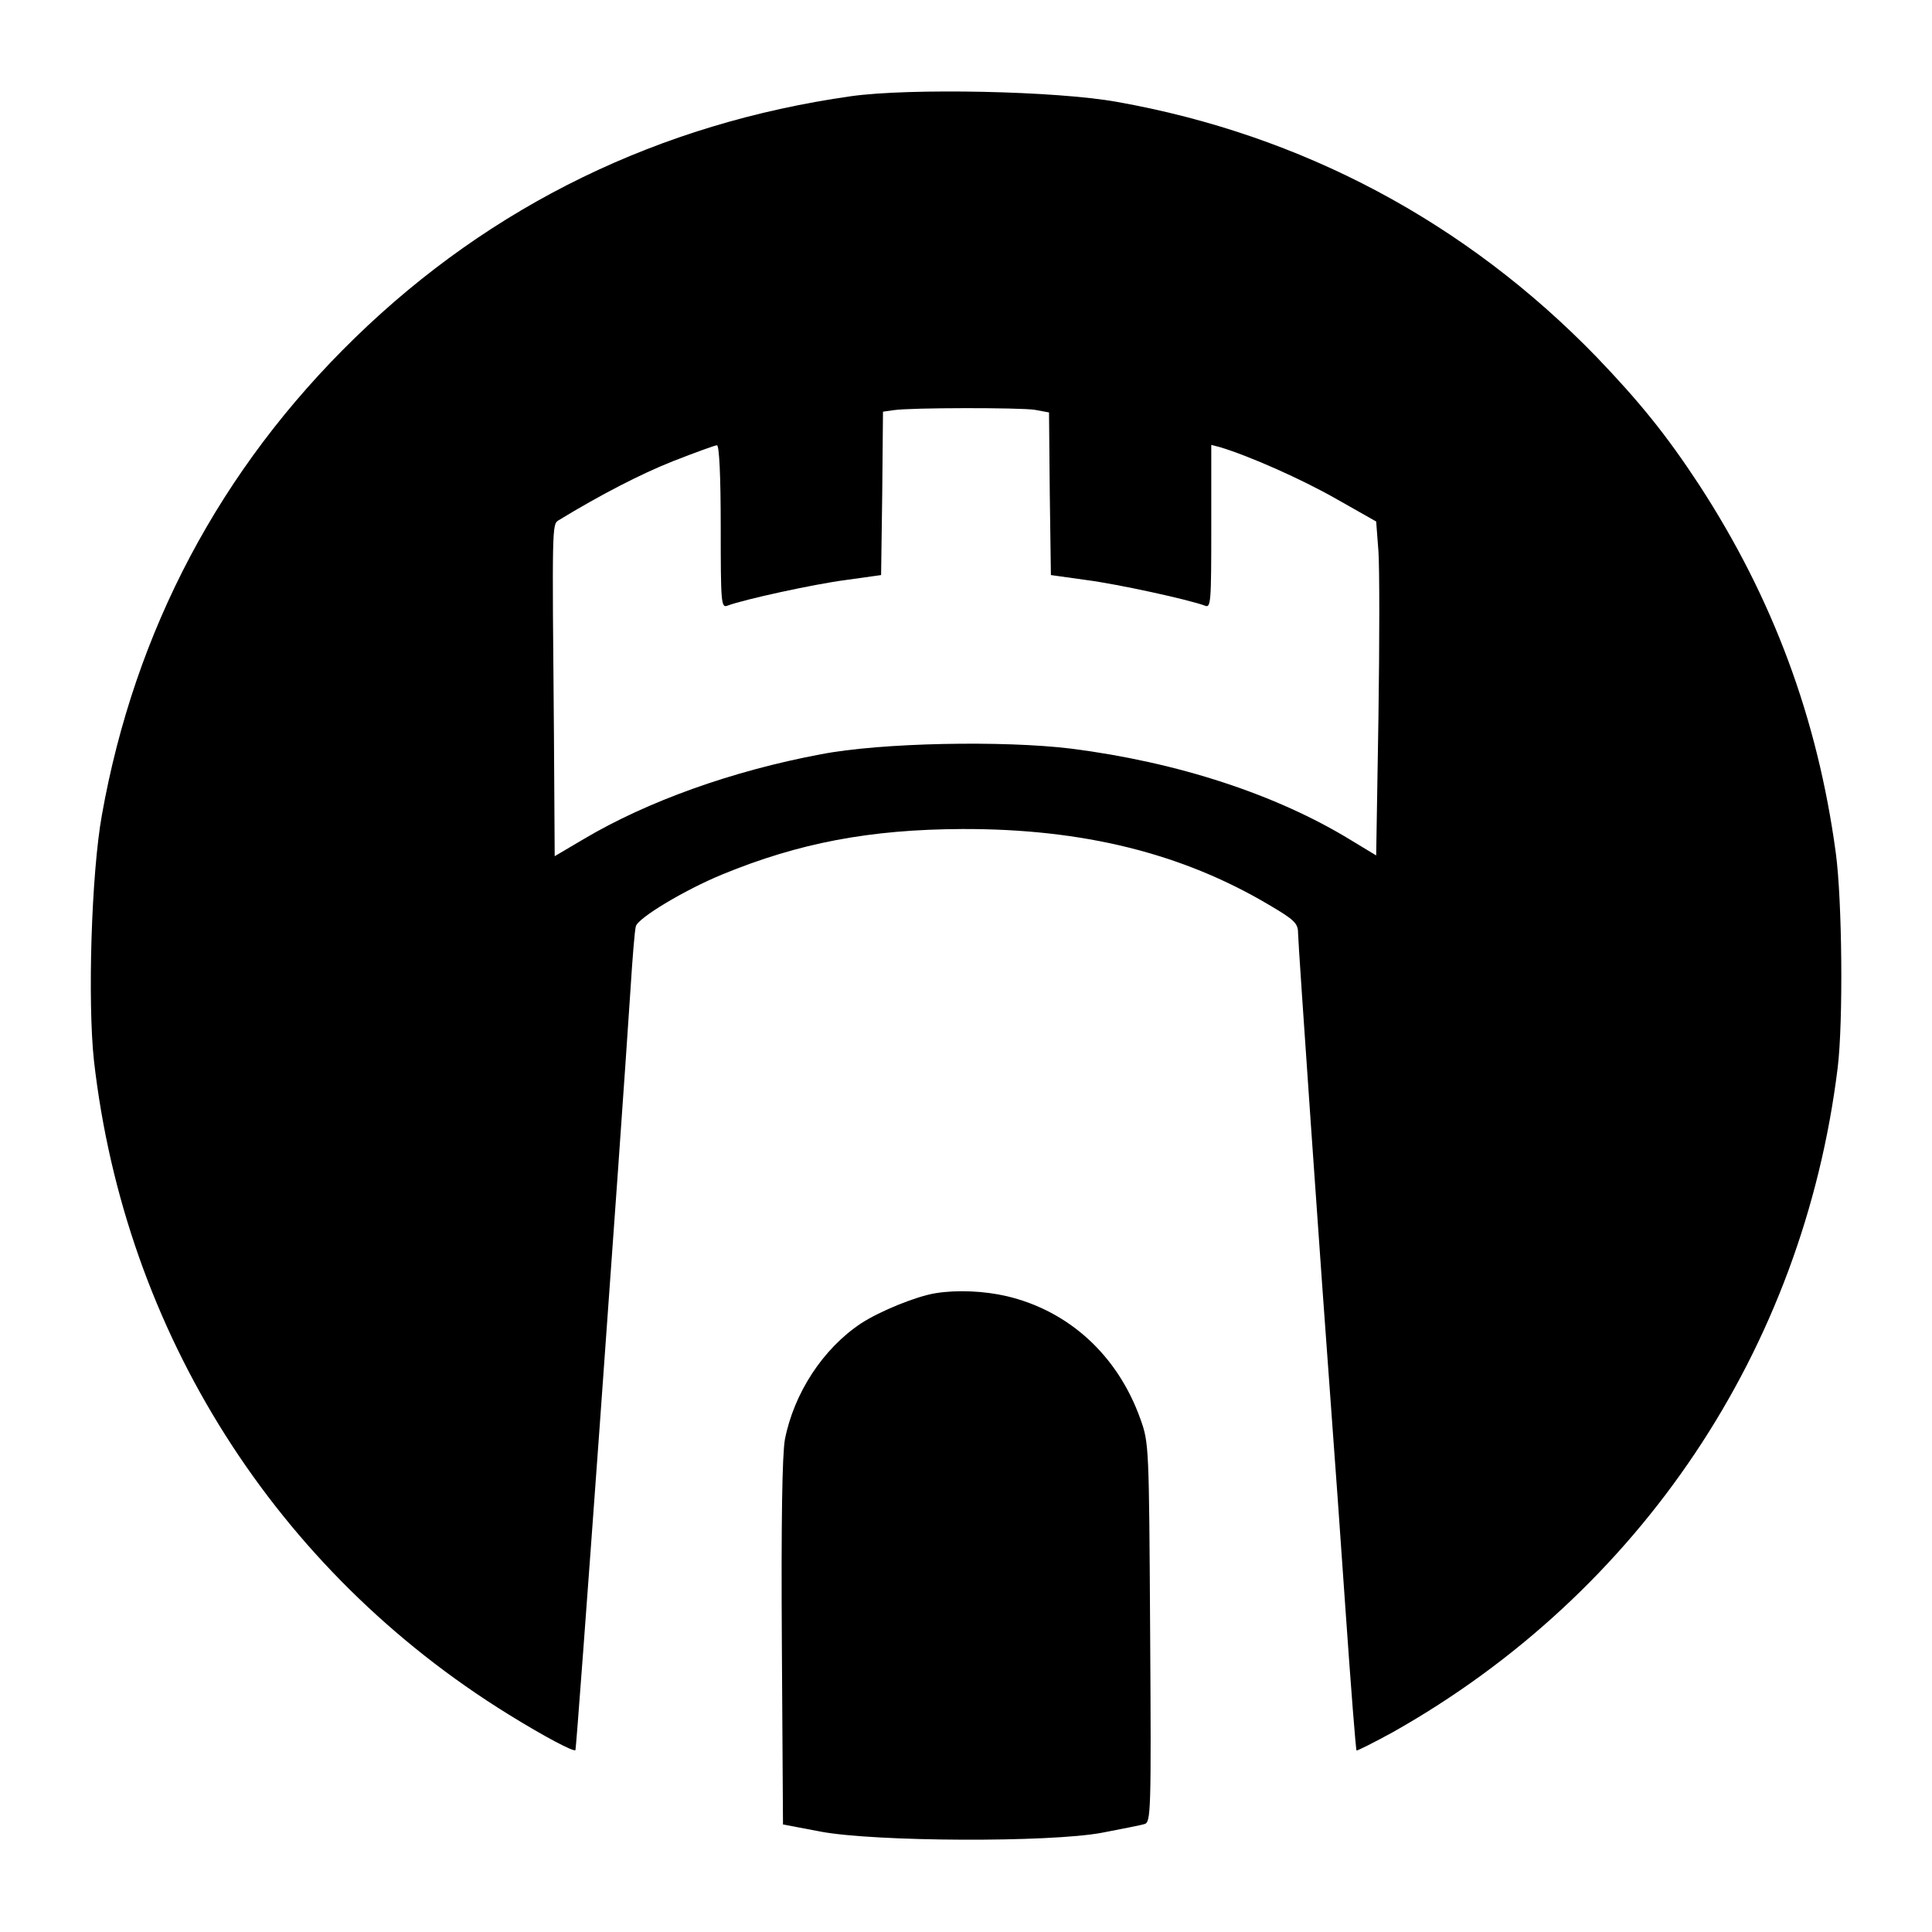
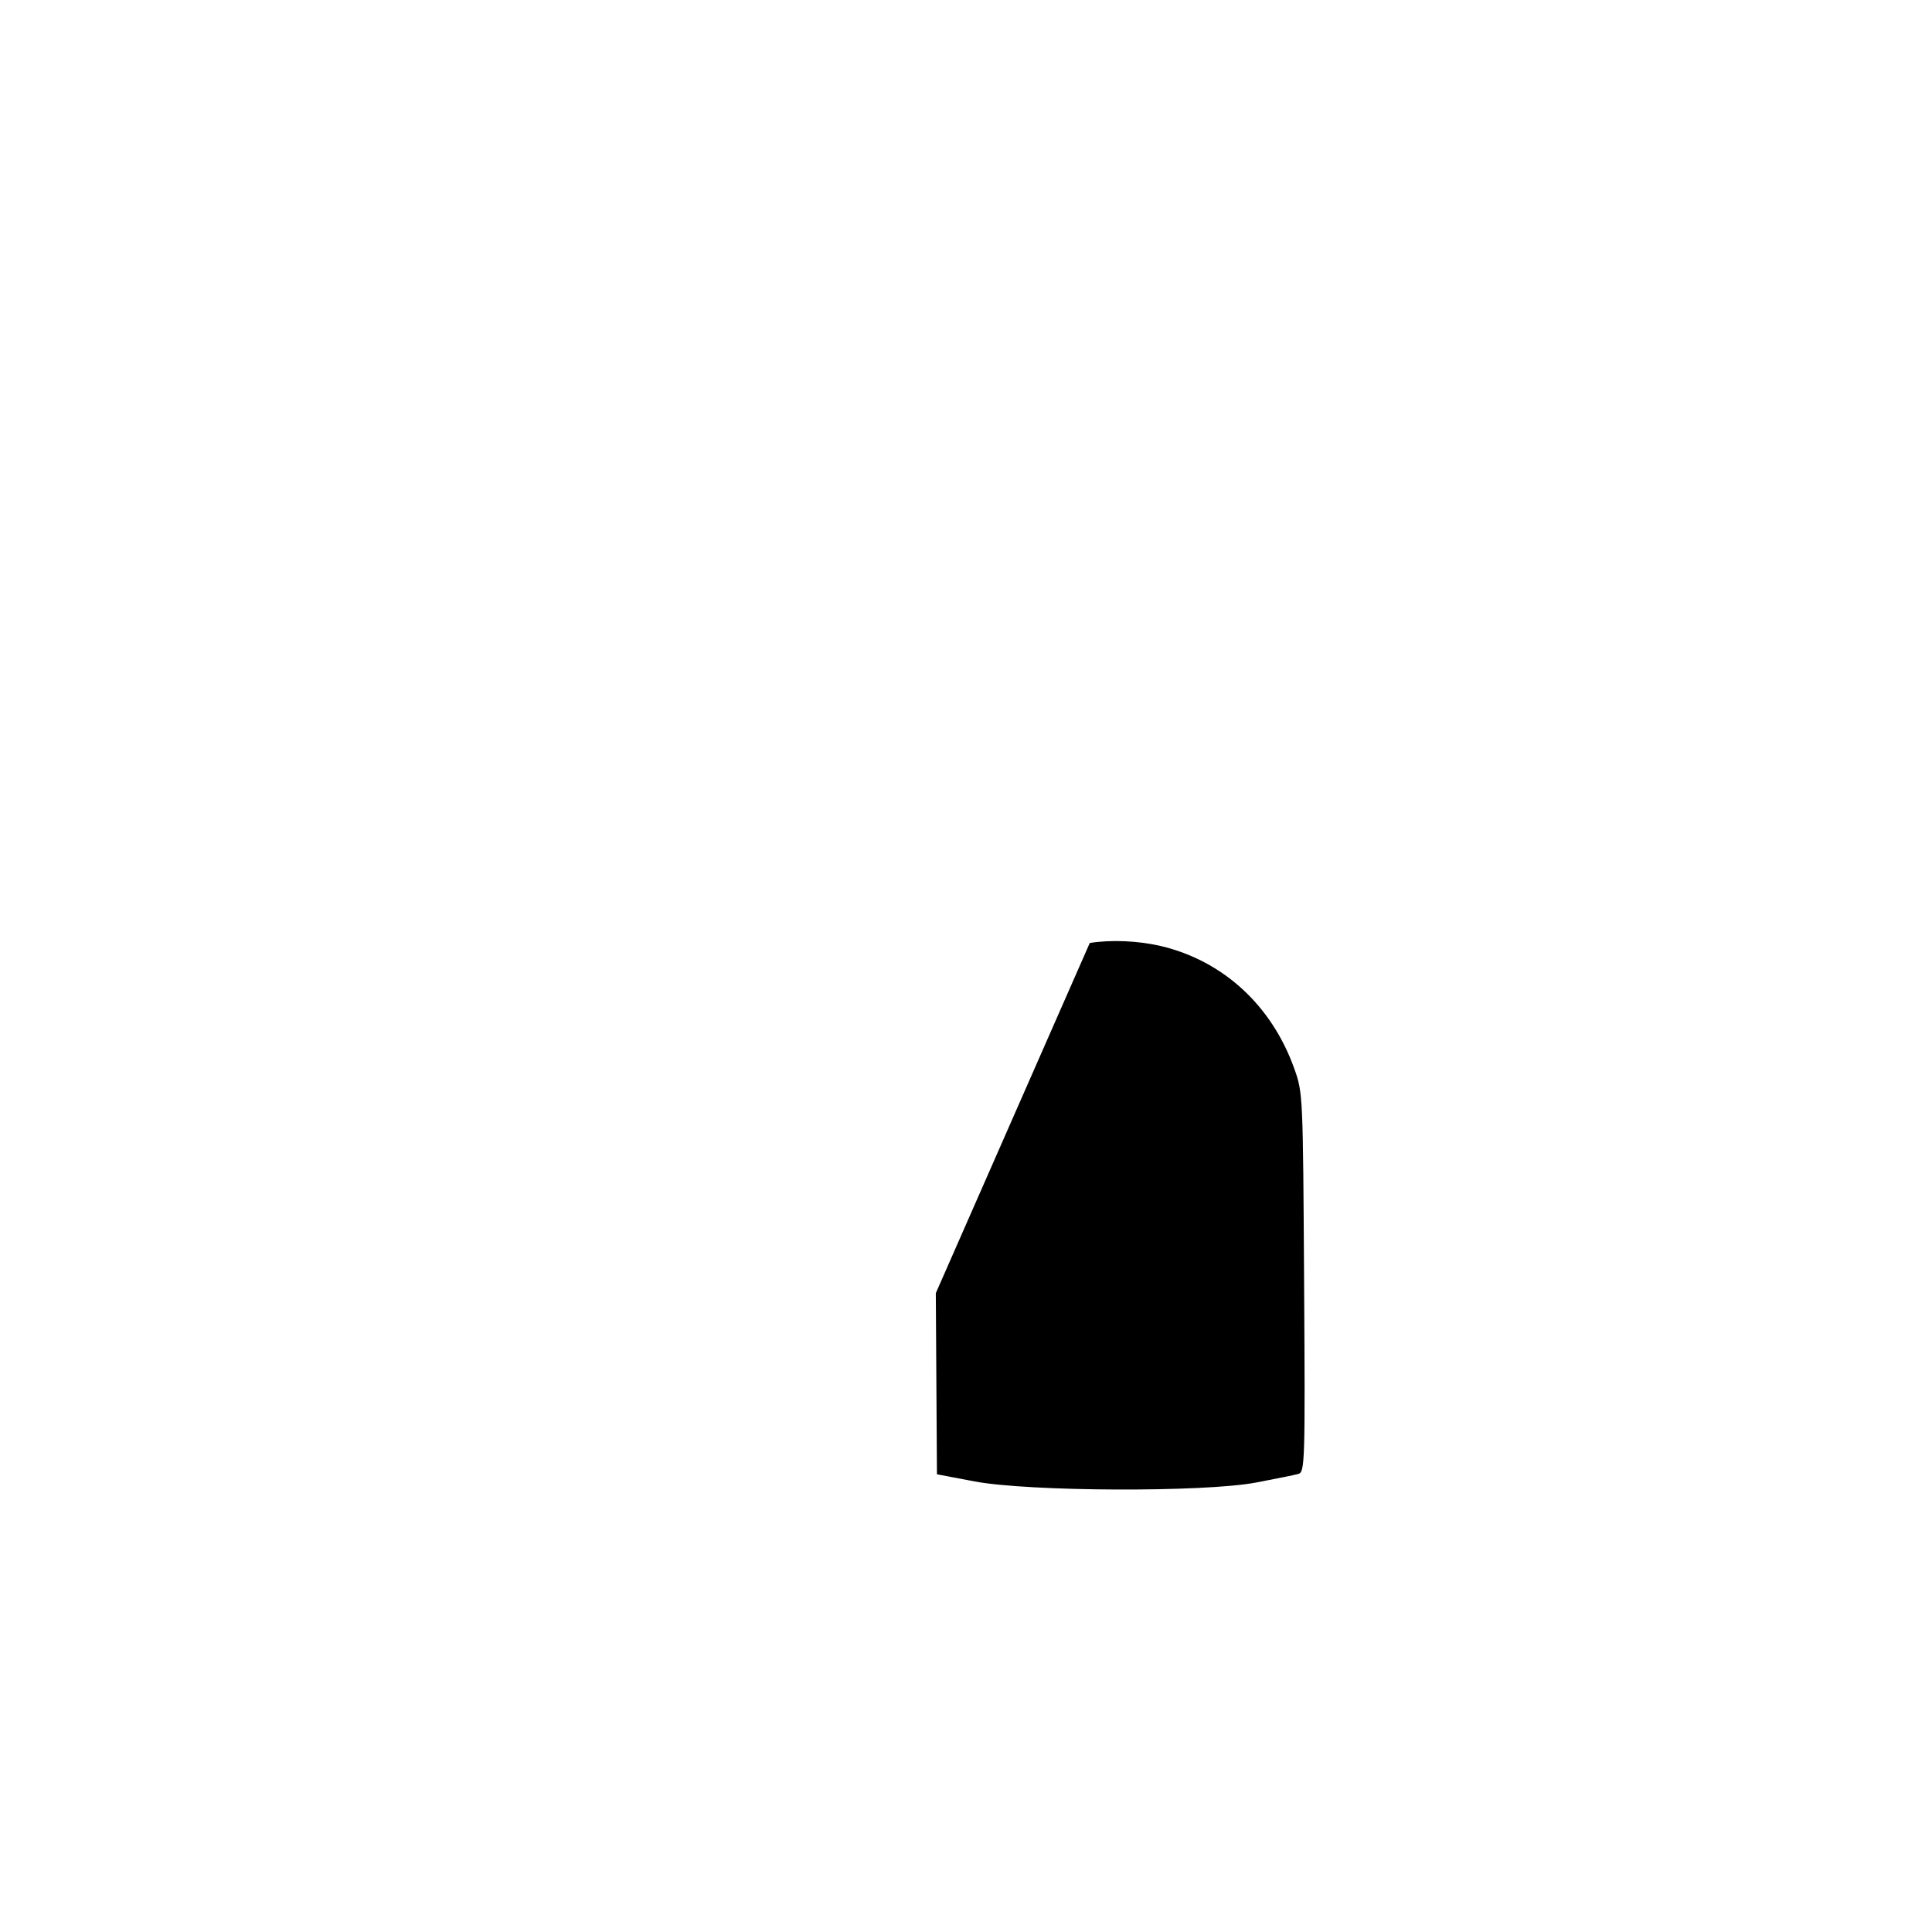
<svg xmlns="http://www.w3.org/2000/svg" version="1.0" width="512pt" height="512pt" viewBox="0 0 512 512" preserveAspectRatio="xMidYMid meet">
  <g transform="translate(0,512) scale(0.1,-0.1)" fill="#000000" stroke="none">
-     <path d="M2255 4865 c-507 -72 -952 -288 -1314 -640 -357 -347 -584 -776 -671 -1265 -28 -156 -38 -494 -21 -651 82 -720 482 -1351 1098 -1732 97 -60 173 -100 178 -95 3 3 120 1619 146 2018 5 80 11 154 14 165 5 22 130 97 230 138 202 83 390 119 635 120 319 1 582 -64 813 -201 68 -40 77 -49 77 -75 0 -26 62 -917 90 -1292 6 -77 22 -304 36 -505 14 -201 27 -367 29 -369 2 -1 46 21 97 49 654 369 1086 1013 1178 1760 15 121 12 446 -5 570 -48 355 -166 674 -362 975 -86 131 -156 218 -272 339 -347 358 -781 589 -1271 676 -161 29 -548 37 -705 15z m487 -831 l38 -7 2 -215 3 -216 93 -13 c85 -11 272 -52 315 -68 16 -7 17 7 17 210 l0 216 23 -6 c77 -23 217 -85 308 -137 l106 -60 6 -79 c3 -43 3 -242 0 -442 l-6 -364 -66 40 c-199 122 -460 207 -742 243 -180 22 -505 16 -664 -15 -235 -44 -460 -125 -627 -224 l-78 -46 -2 322 c-5 554 -5 557 12 568 110 67 218 123 304 157 59 23 111 42 116 42 6 0 10 -80 10 -216 0 -202 1 -216 18 -209 42 16 229 57 314 68 l93 13 3 216 2 217 28 4 c45 7 334 7 374 1z" />
-     <path d="M2480 1693 c-51 -8 -147 -47 -198 -80 -101 -67 -178 -185 -202 -308 -7 -41 -10 -213 -8 -540 l3 -480 100 -19 c144 -27 606 -29 745 -3 52 10 103 20 113 23 17 5 18 31 15 507 -3 496 -3 503 -26 567 -60 168 -189 286 -354 325 -60 14 -132 17 -188 8z" />
+     <path d="M2480 1693 l3 -480 100 -19 c144 -27 606 -29 745 -3 52 10 103 20 113 23 17 5 18 31 15 507 -3 496 -3 503 -26 567 -60 168 -189 286 -354 325 -60 14 -132 17 -188 8z" />
  </g>
</svg>